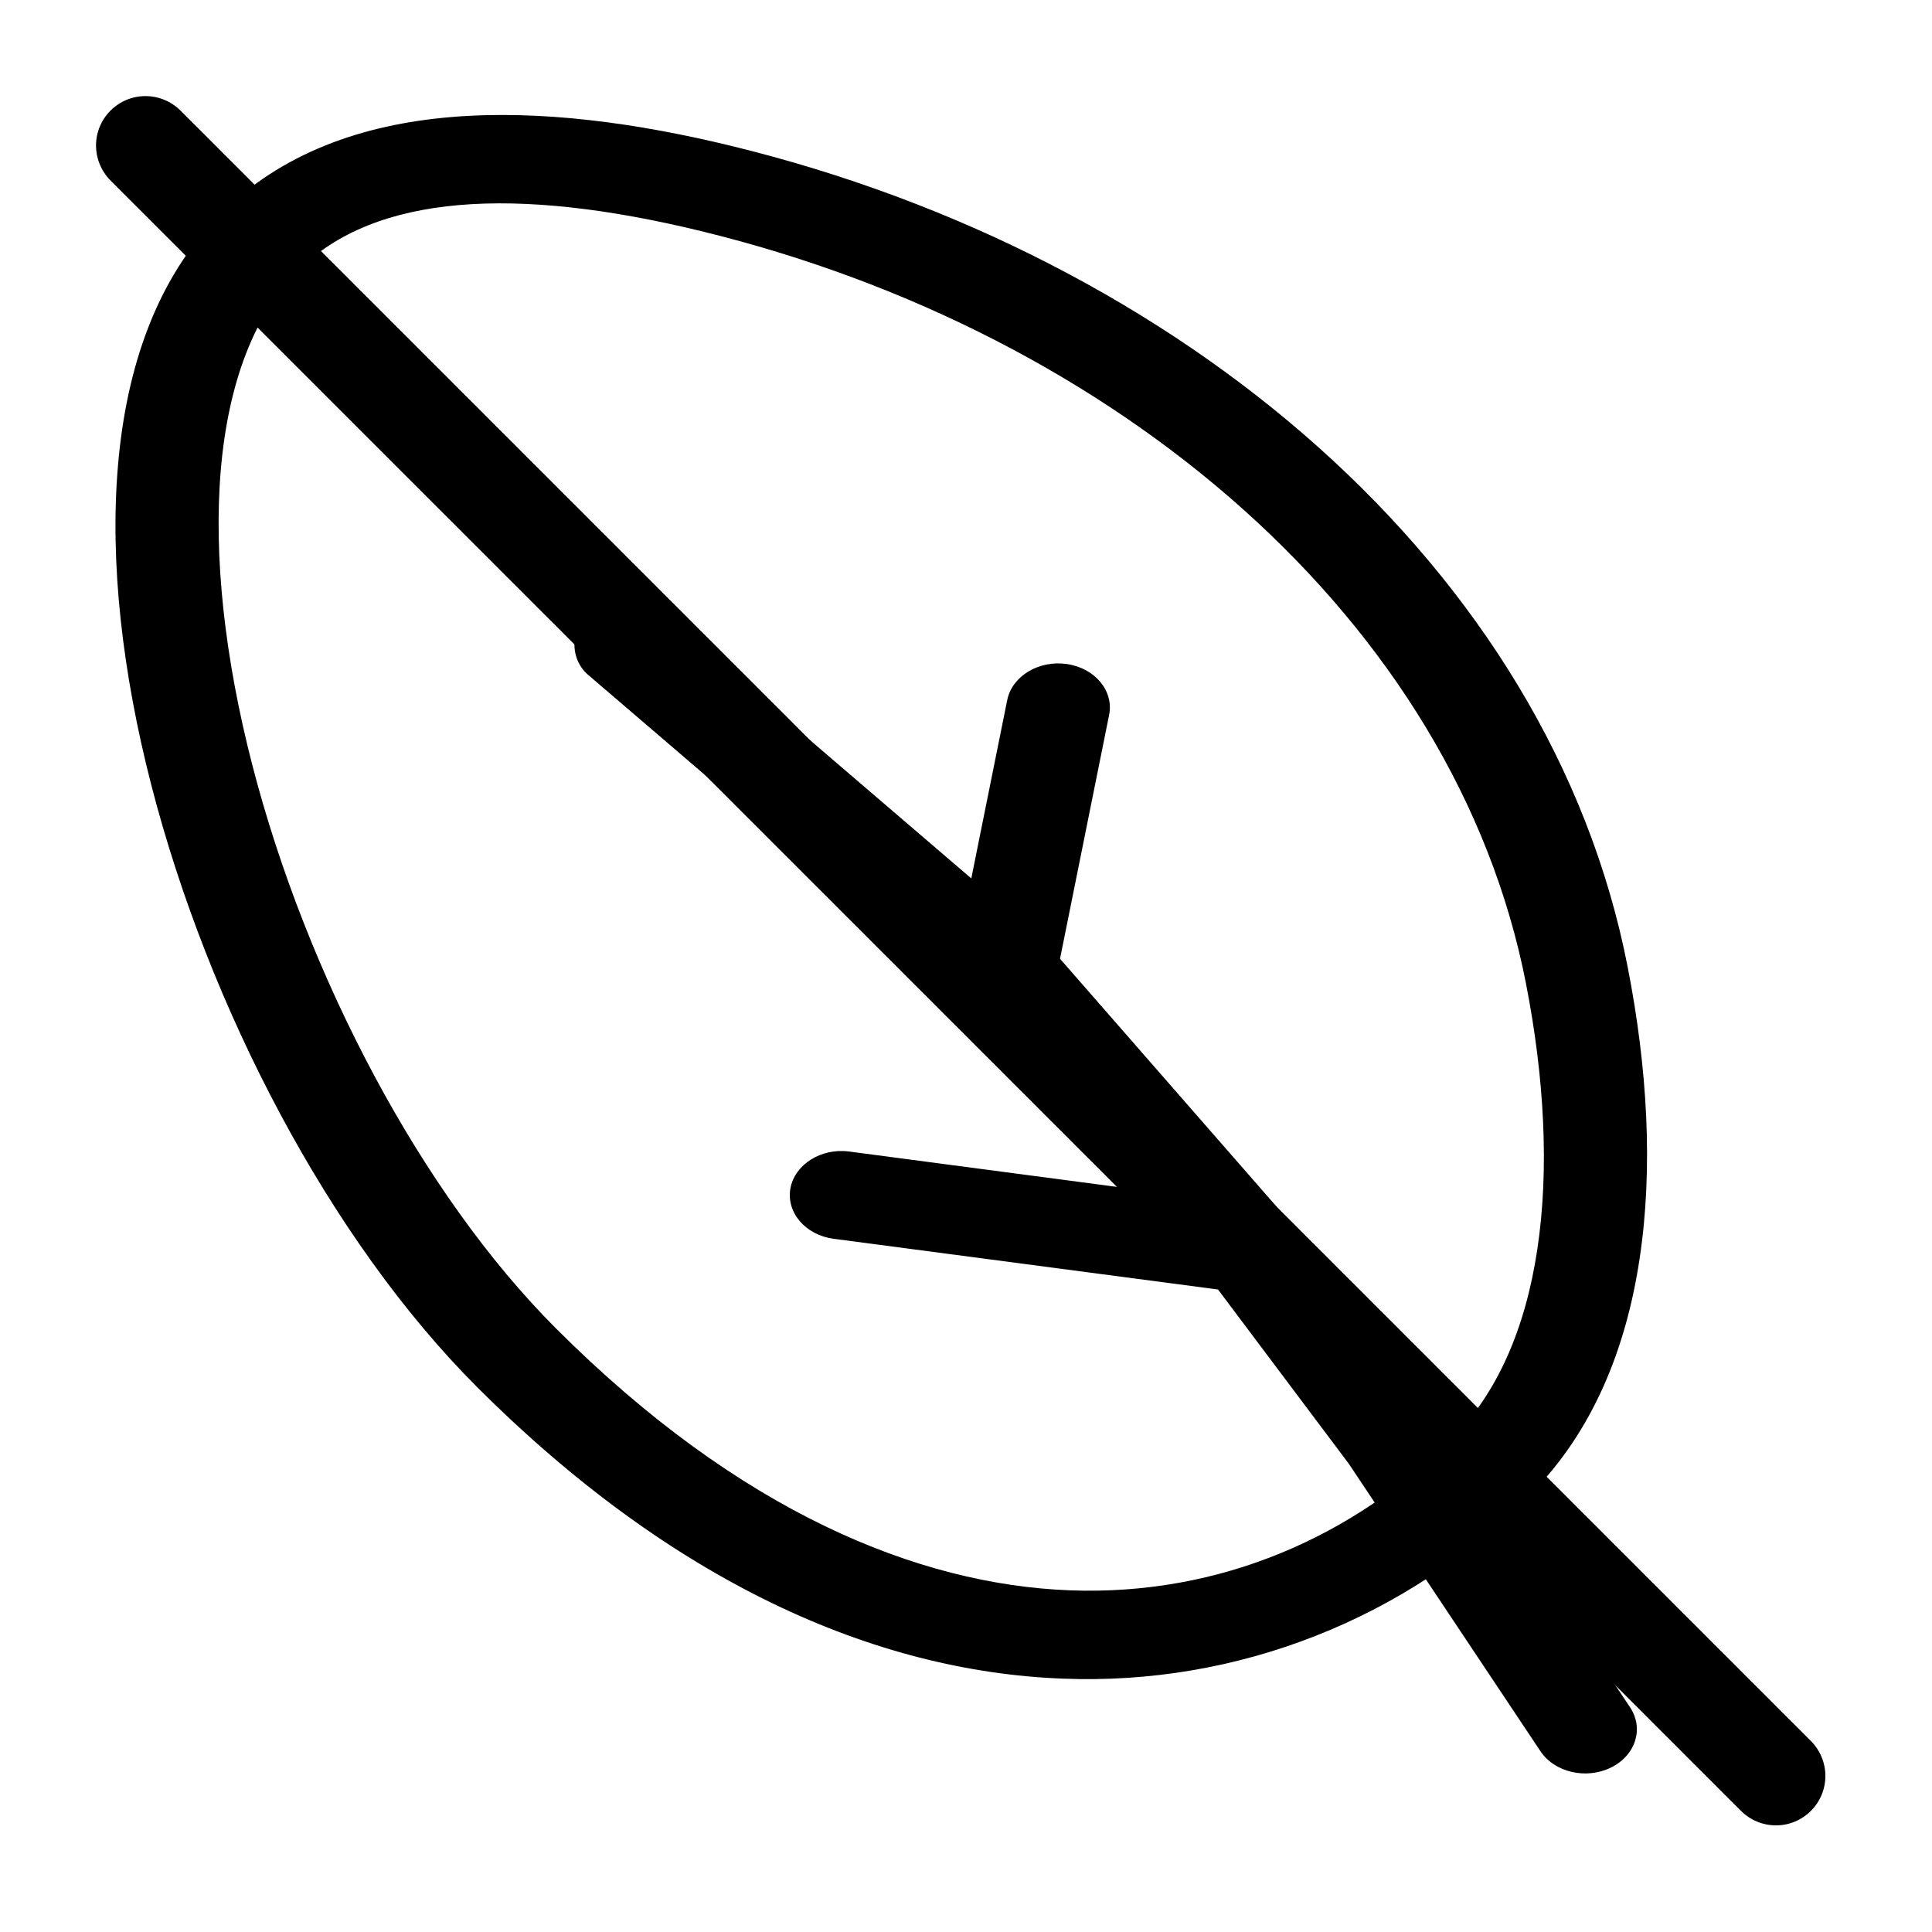
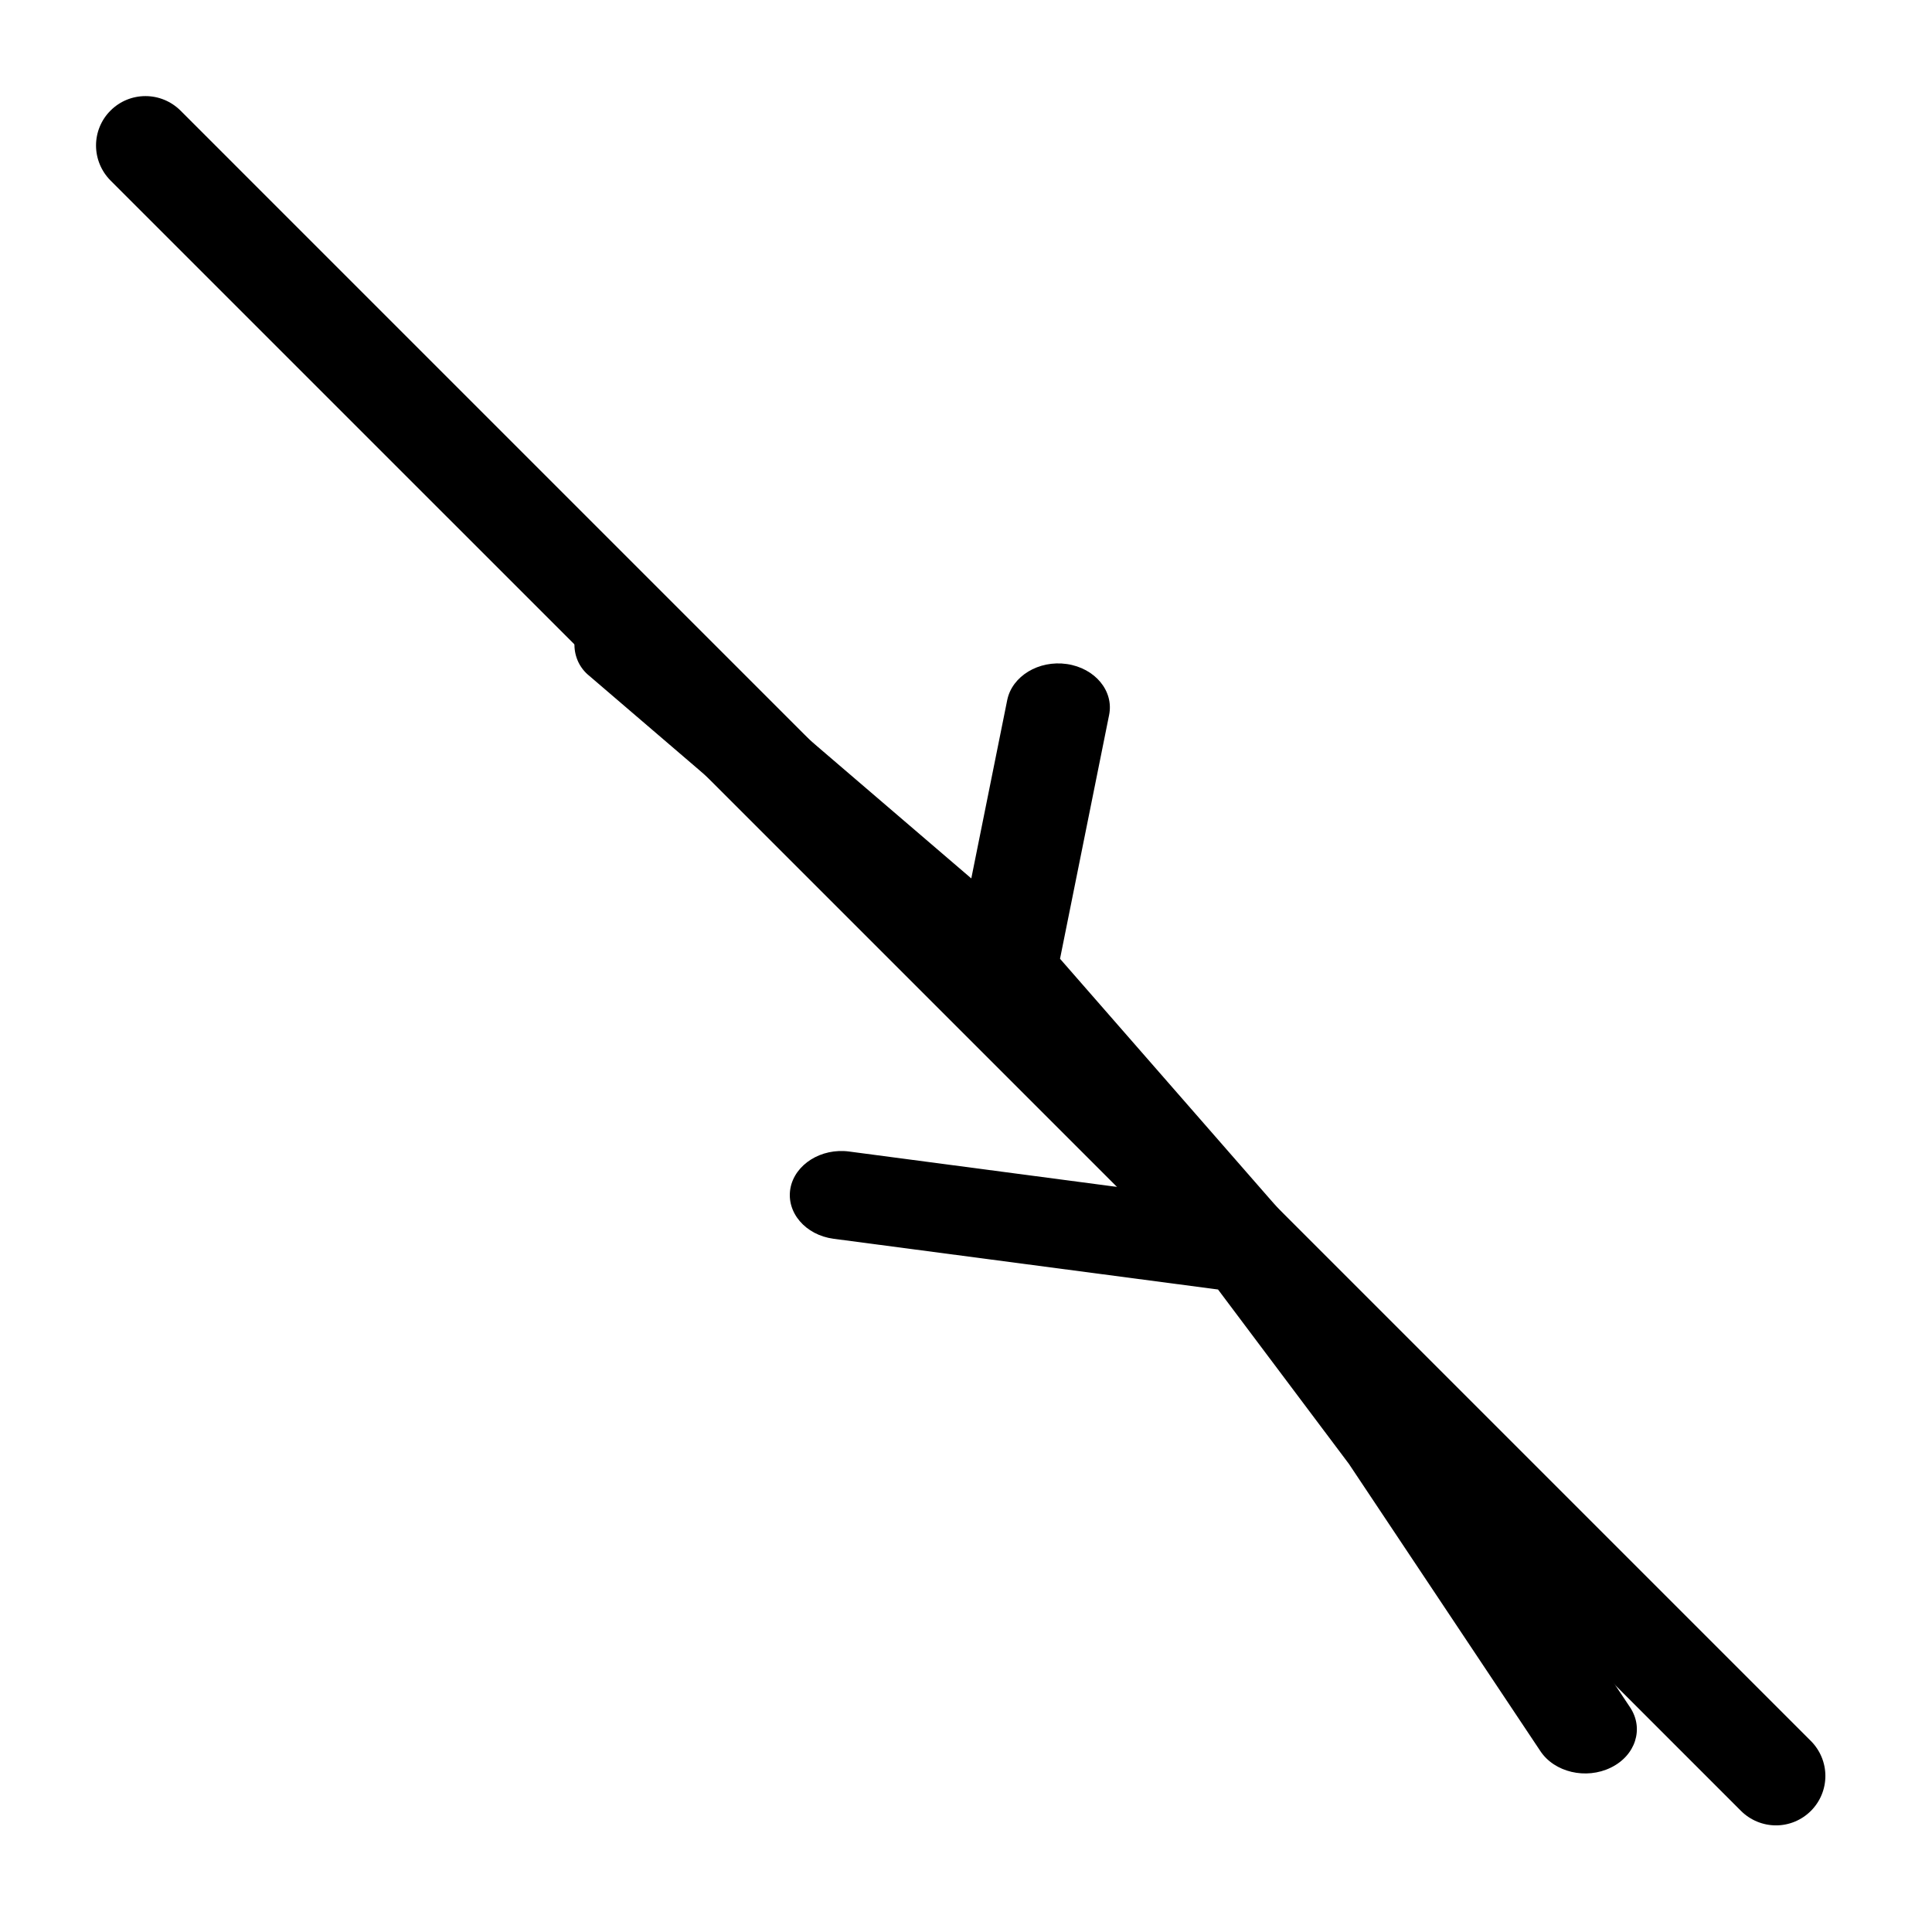
<svg xmlns="http://www.w3.org/2000/svg" fill="none" viewBox="0 0 27 27" height="27" width="27">
-   <path fill="black" d="M3.523 10.679C4.285 13.638 5.891 16.686 7.769 18.564C10.337 21.133 12.831 22.143 14.948 22.225C17.057 22.305 18.93 21.467 20.302 20.093C20.92 19.472 21.317 18.575 21.484 17.461C21.652 16.351 21.585 15.071 21.326 13.746C20.337 8.677 15.619 4.647 9.795 3.229C7.212 2.601 5.241 2.704 4.164 3.783C3.562 4.388 3.192 5.335 3.086 6.563C2.982 7.782 3.143 9.204 3.523 10.679ZM1.649 6.504C1.765 5.145 2.186 3.889 3.078 2.994C4.786 1.282 7.602 1.402 10.22 2.039C16.491 3.566 21.657 7.92 22.747 13.514C23.023 14.923 23.105 16.326 22.914 17.588C22.726 18.845 22.259 20.009 21.387 20.883C20.536 21.744 19.515 22.417 18.39 22.86C17.264 23.304 16.058 23.508 14.849 23.459C12.224 23.359 9.397 22.114 6.665 19.382C4.6 17.317 2.913 14.071 2.115 10.973C1.715 9.42 1.531 7.873 1.649 6.504Z" clip-rule="evenodd" fill-rule="evenodd" />
  <path fill="black" d="M14.91 9.28C15.304 9.338 15.568 9.656 15.5 9.992L14.814 13.399L18.049 17.102L20.086 19.82L22.781 23.861C22.978 24.158 22.857 24.535 22.511 24.703C22.165 24.872 21.724 24.769 21.527 24.472L18.851 20.458L17.022 18.021L11.649 17.312C11.256 17.26 10.986 16.944 11.046 16.608C11.107 16.273 11.476 16.04 11.869 16.093L15.821 16.615L13.502 13.959L8.239 9.448C8.173 9.396 8.12 9.33 8.083 9.254C8.047 9.178 8.028 9.095 8.028 9.011C8.028 8.927 8.047 8.845 8.084 8.769C8.121 8.694 8.174 8.627 8.24 8.575C8.385 8.459 8.565 8.396 8.751 8.396C8.936 8.397 9.116 8.461 9.26 8.578L13.574 12.276L14.076 9.784C14.144 9.448 14.517 9.223 14.91 9.28Z" clip-rule="evenodd" fill-rule="evenodd" />
  <path fill="black" d="M1.544 2.522C1.415 2.392 1.342 2.216 1.342 2.033C1.342 1.85 1.415 1.674 1.545 1.545C1.675 1.415 1.85 1.343 2.033 1.343C2.217 1.343 2.392 1.416 2.522 1.545L25.308 24.331C25.437 24.461 25.51 24.636 25.51 24.819C25.51 25.003 25.437 25.178 25.308 25.307C25.178 25.437 25.003 25.51 24.82 25.51C24.637 25.51 24.461 25.437 24.331 25.308L1.544 2.522Z" />
</svg>